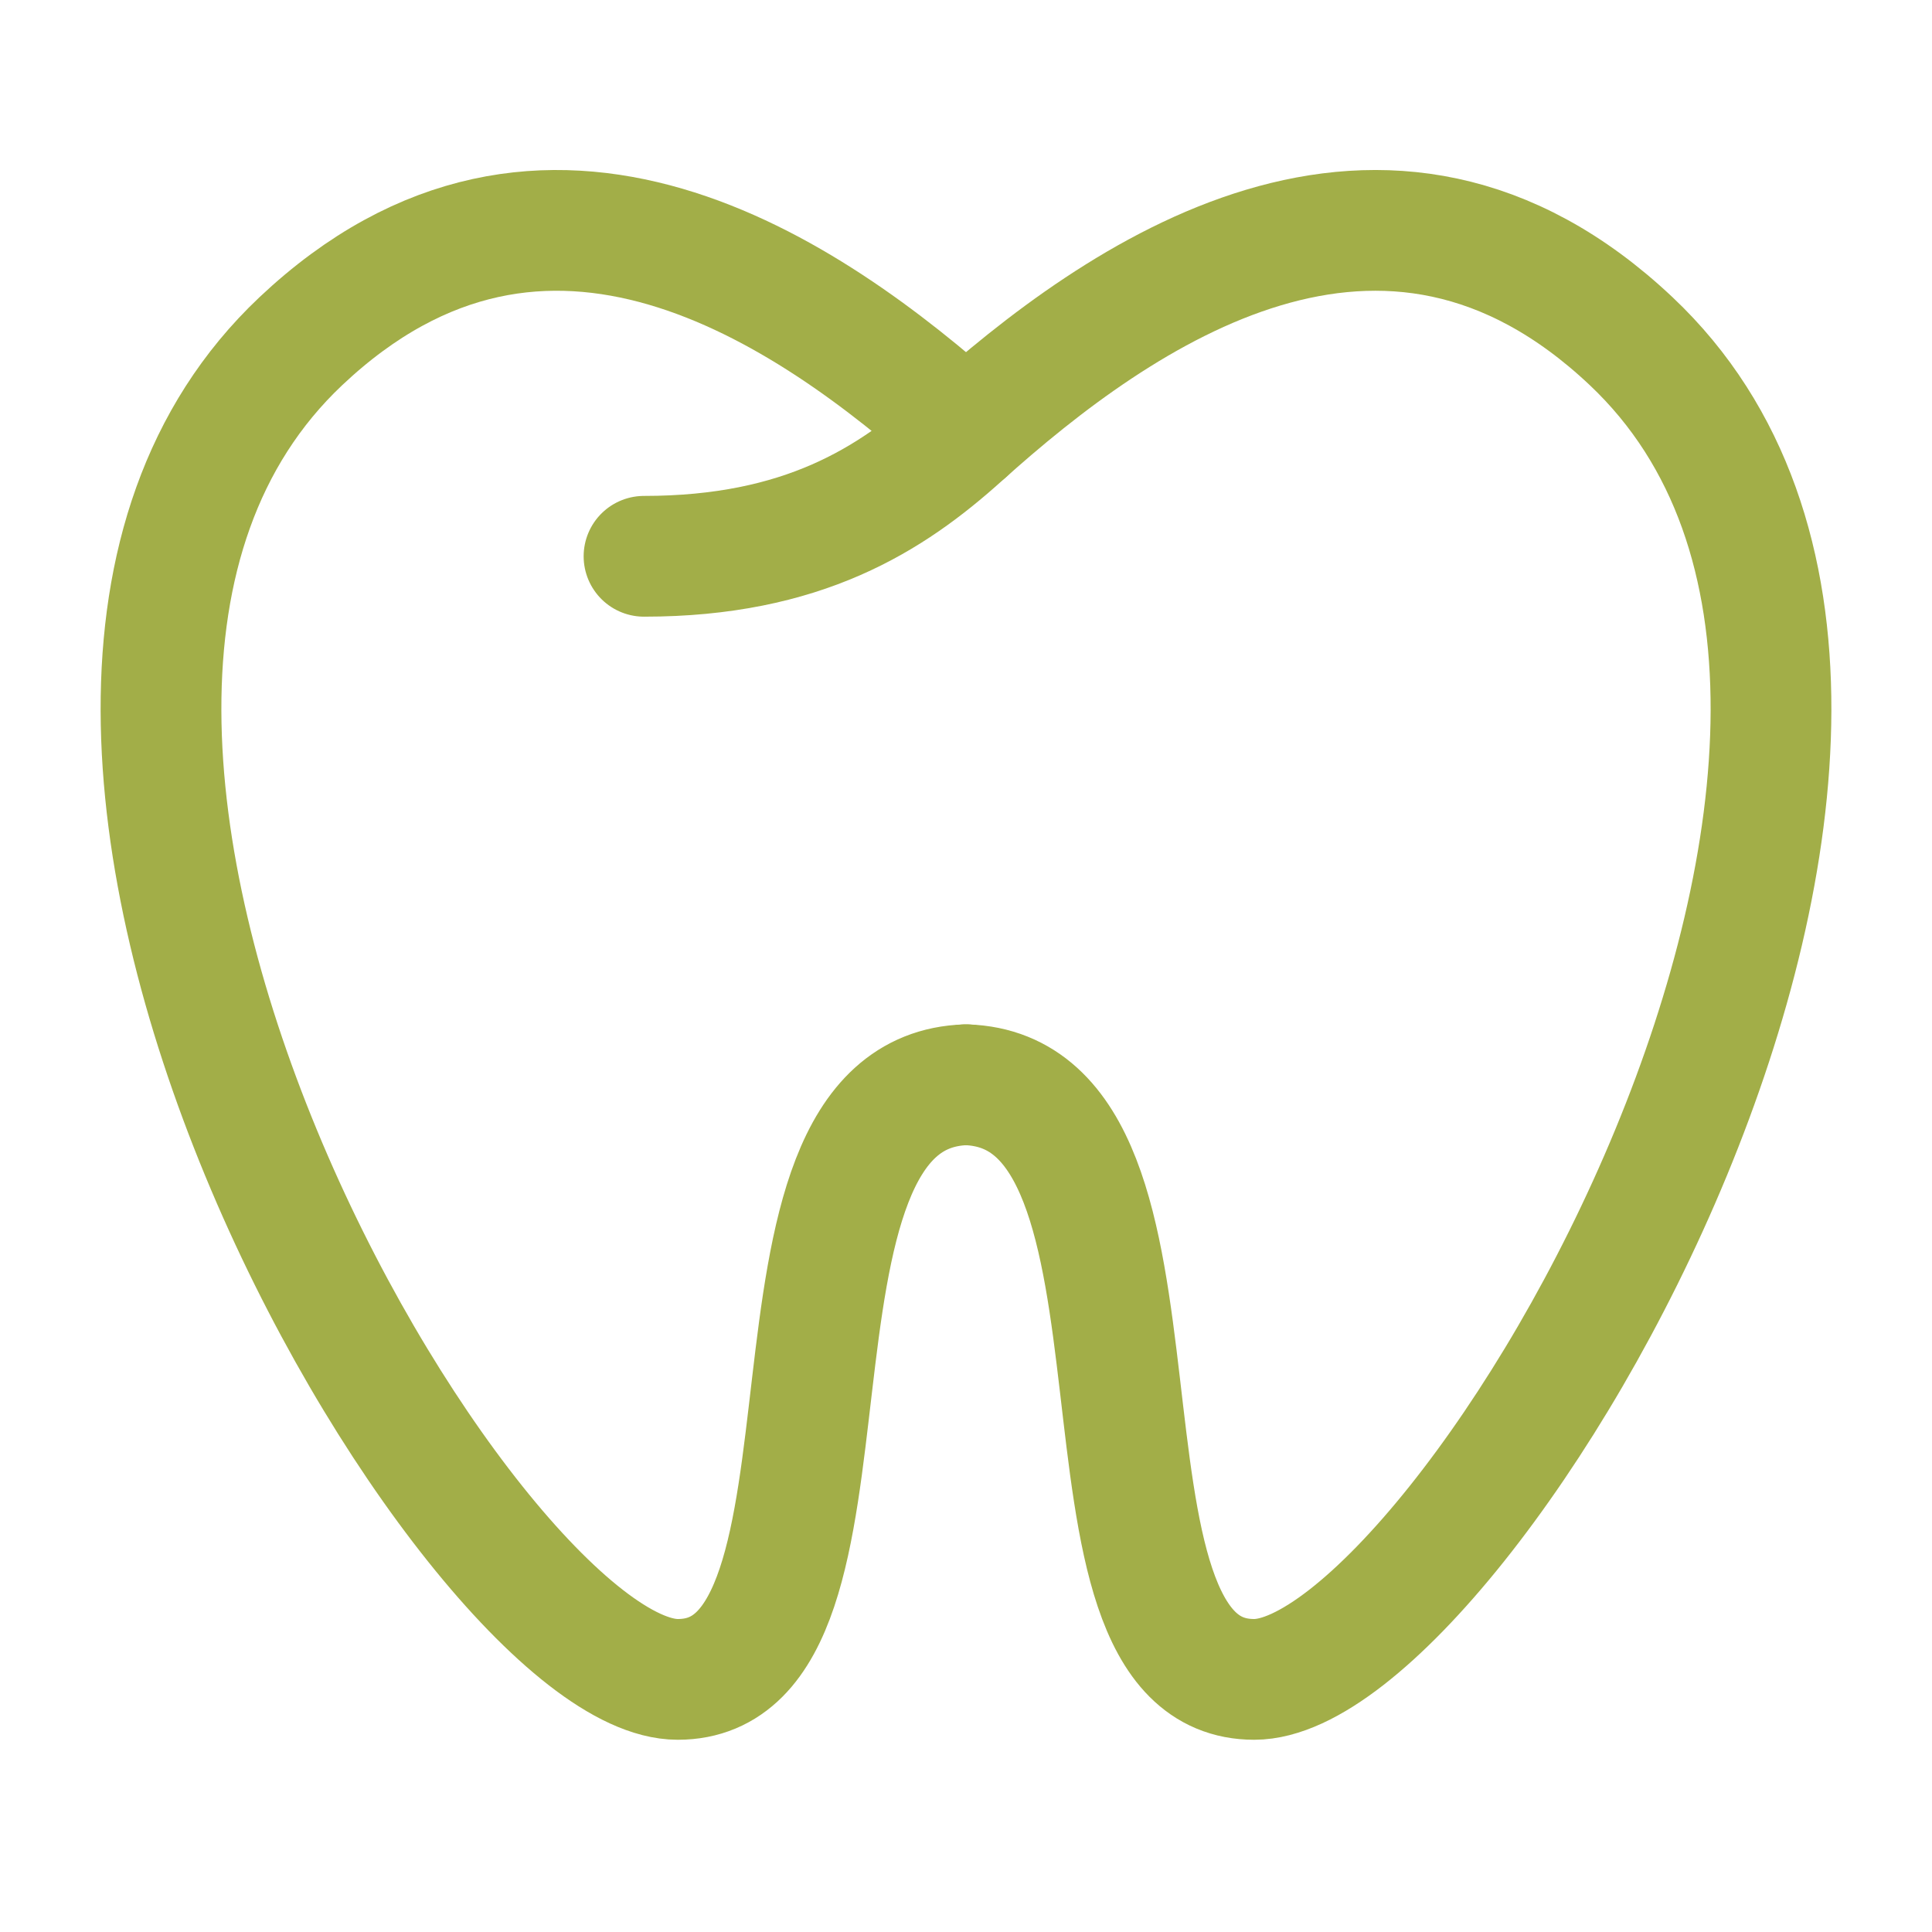
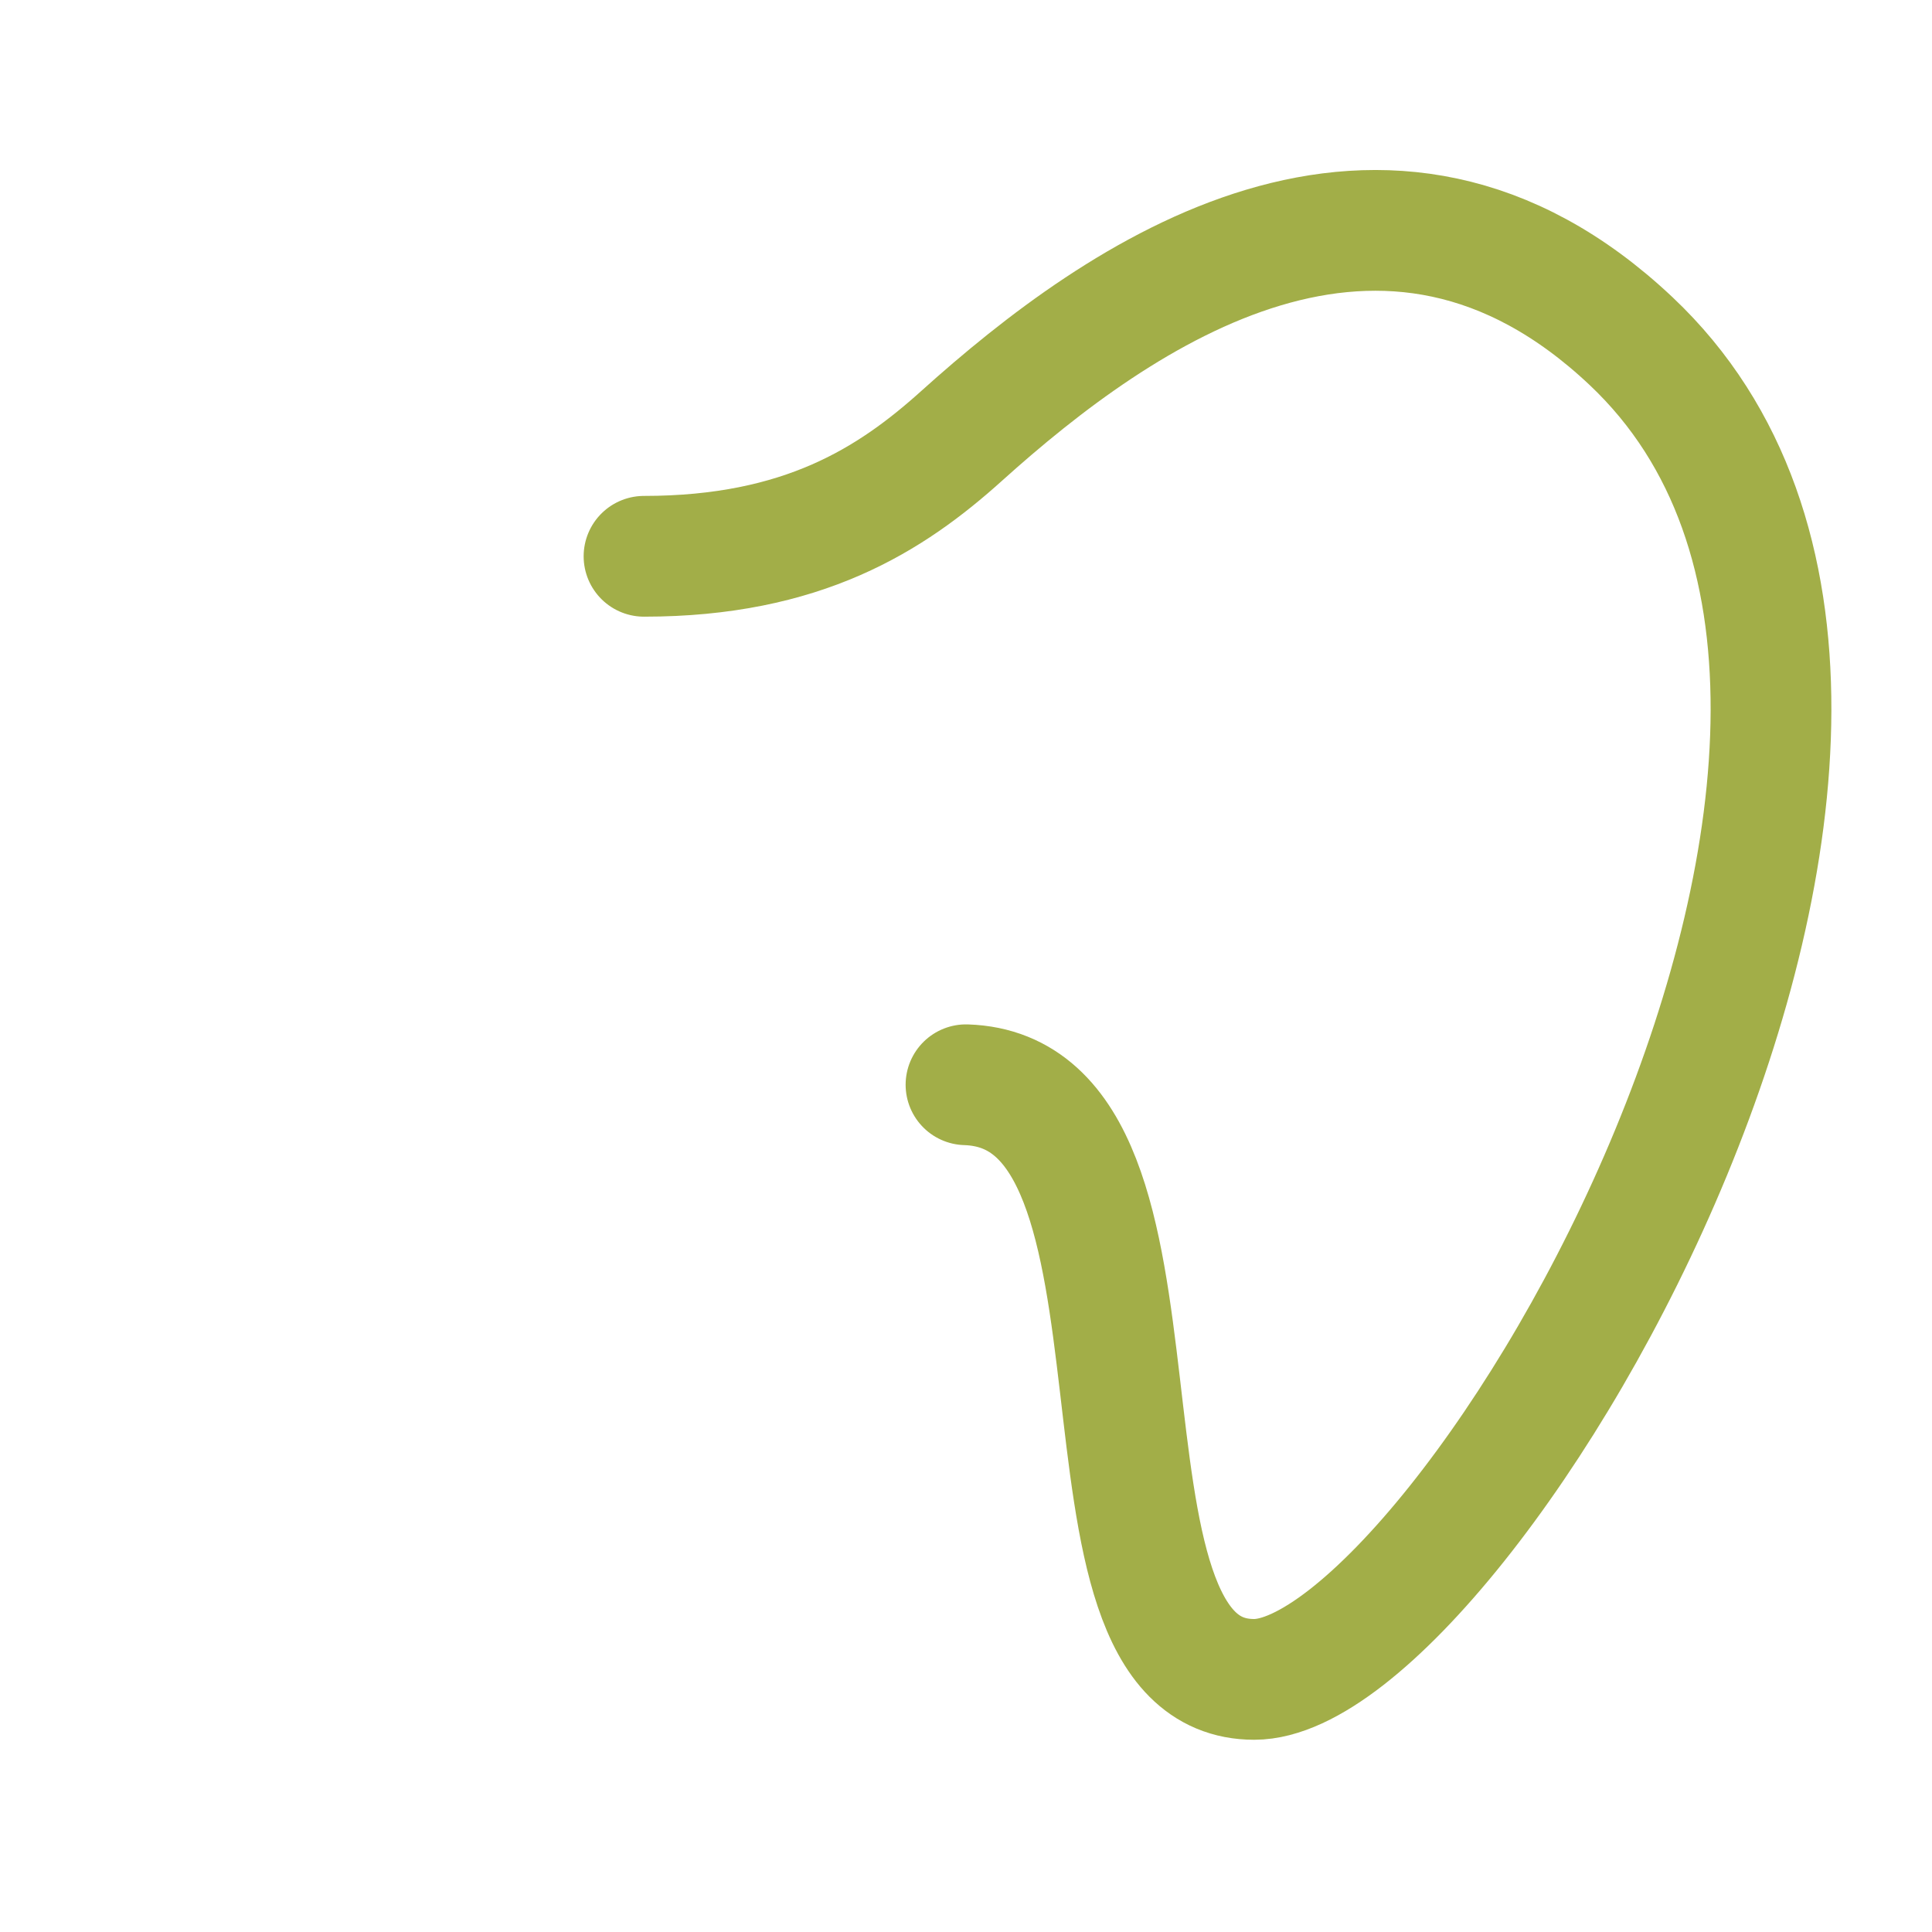
<svg xmlns="http://www.w3.org/2000/svg" width="32" height="32" viewBox="0 0 32 32" fill="none">
  <path d="M10.667 9.214C13.296 9.214 14.76 8.271 15.926 7.221C18.556 4.852 22.929 1.793 27.018 5.652C33.677 11.938 24.2 27.816 20.773 27.816C17.368 27.816 19.839 18.089 16 17.967" stroke="#A2AE48" stroke-width="2" stroke-linecap="round" stroke-linejoin="round" />
-   <path d="M16 7.154C13.363 4.796 9.033 1.829 4.982 5.652C-1.677 11.938 7.8 27.816 11.226 27.816C14.632 27.816 12.16 18.089 16 17.967" stroke="#A2AE48" stroke-width="2" stroke-linecap="round" stroke-linejoin="round" />
</svg>